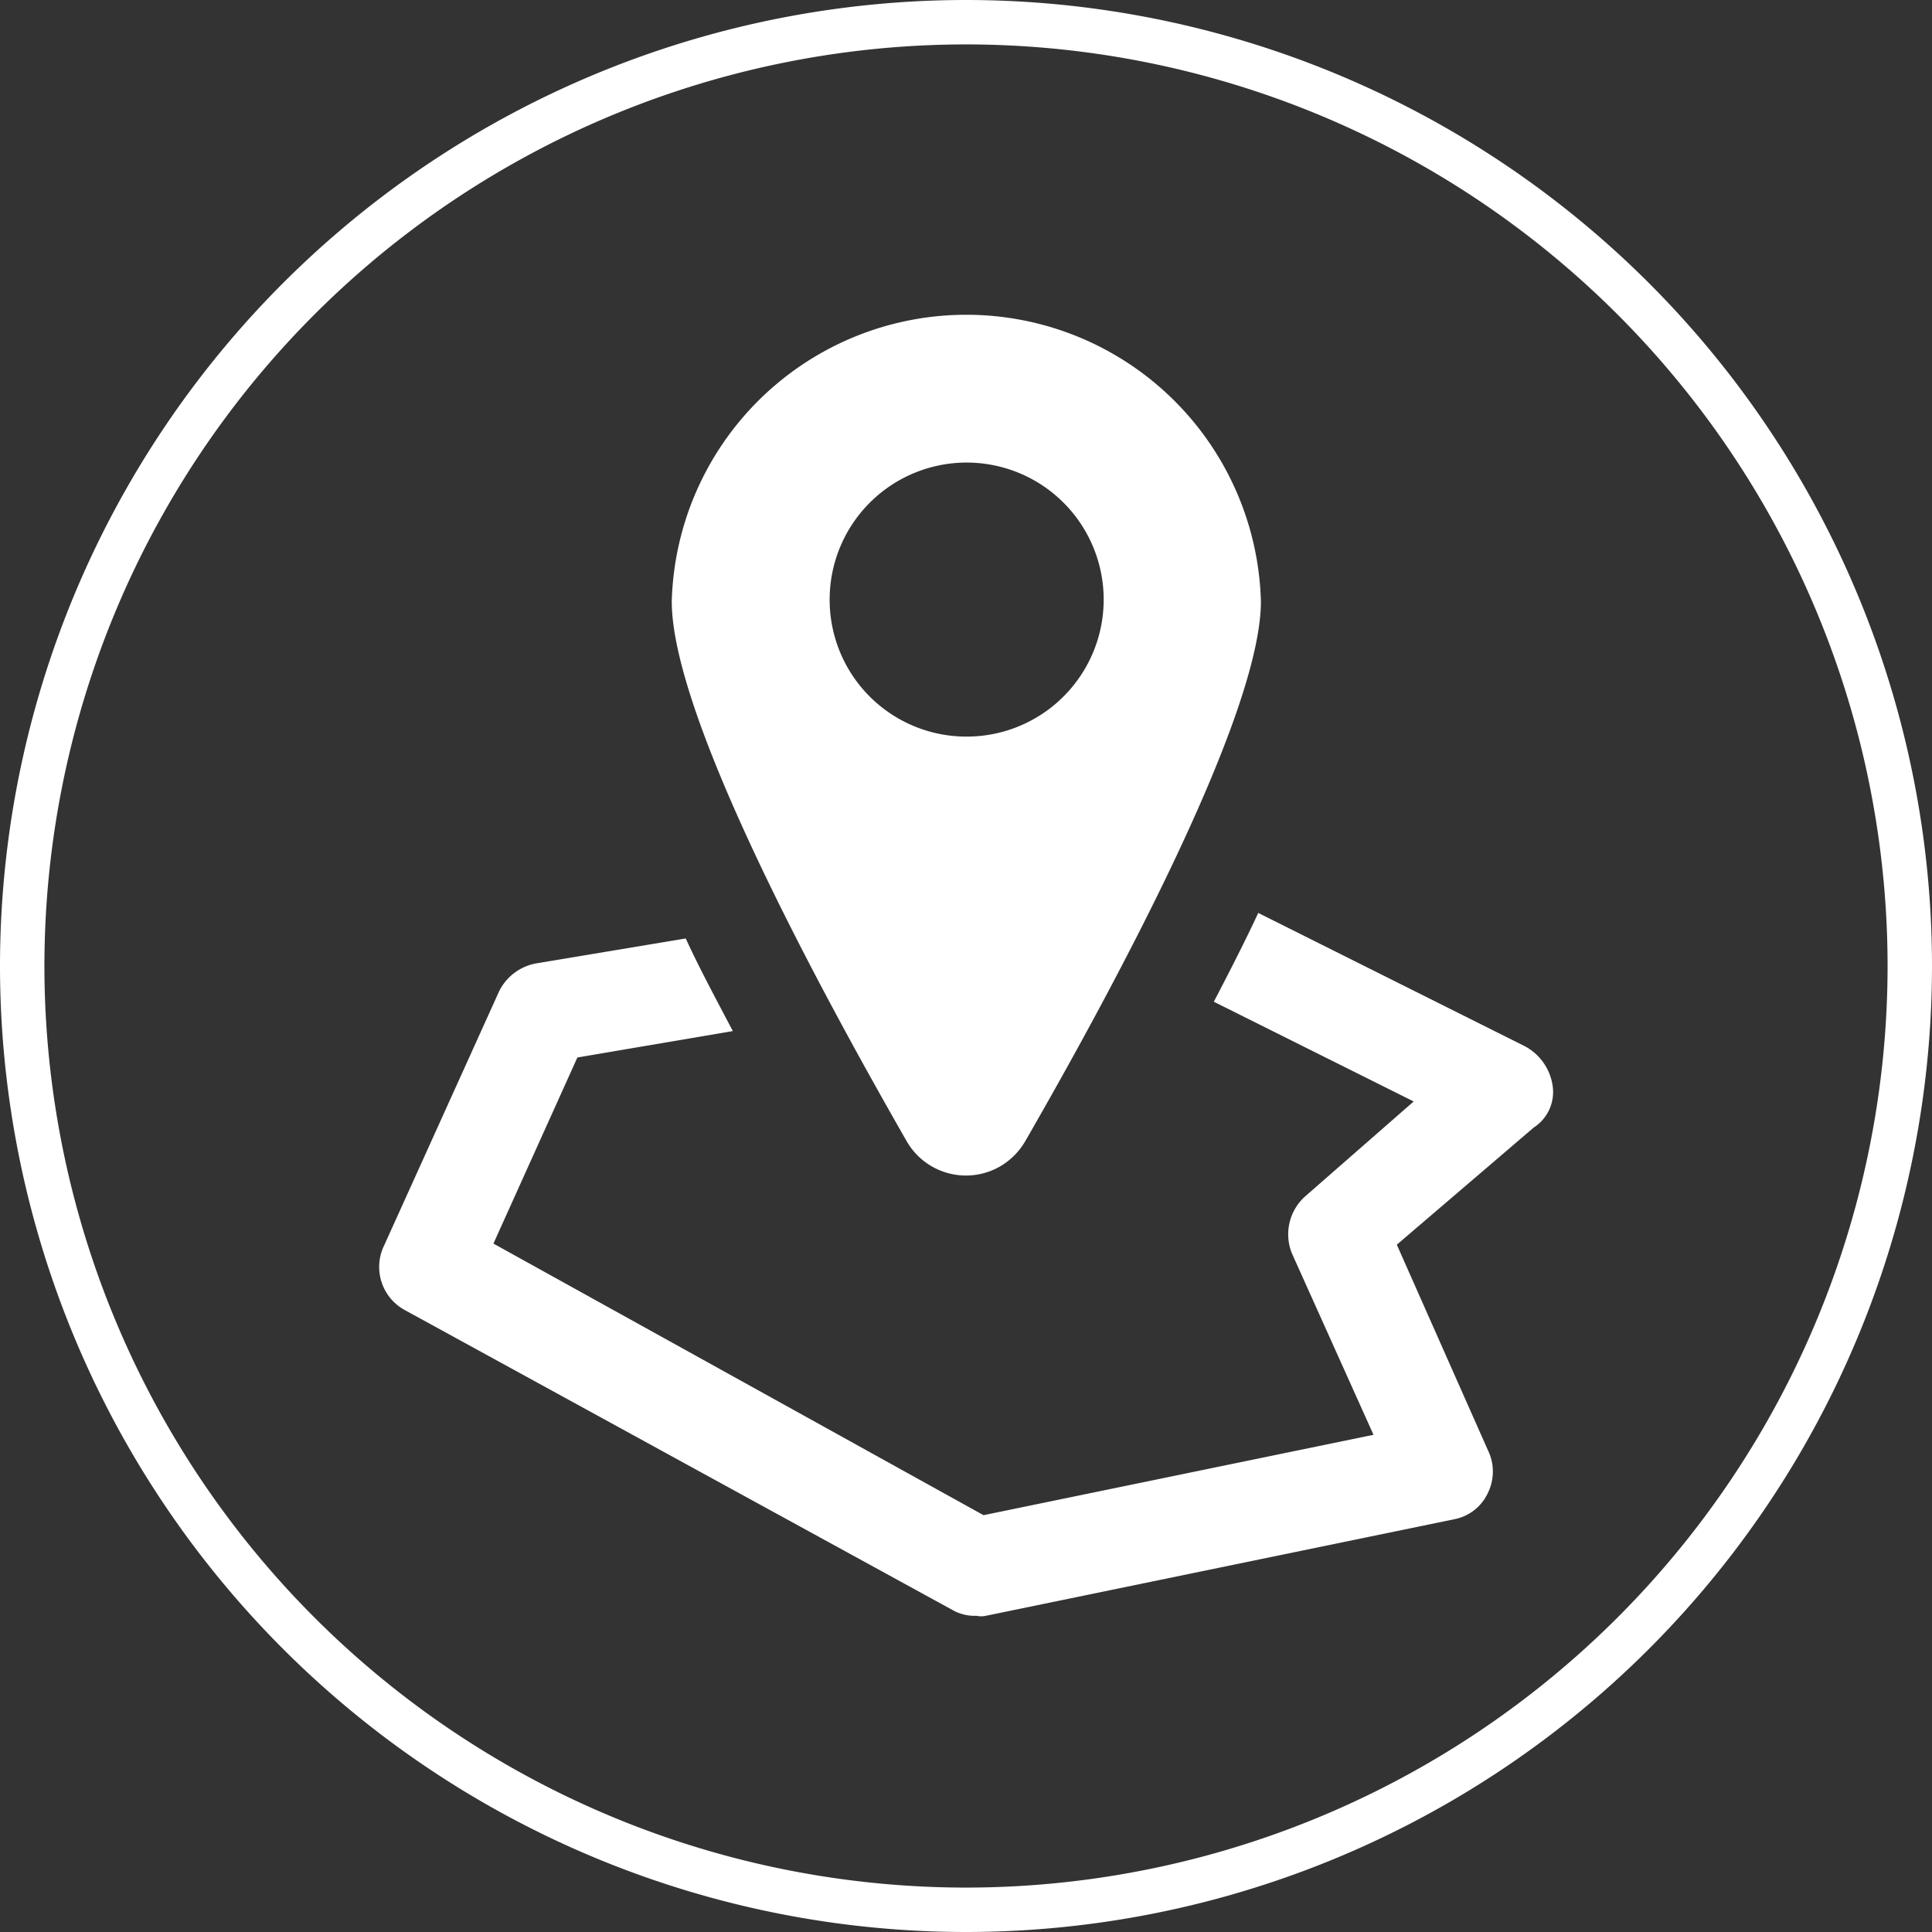
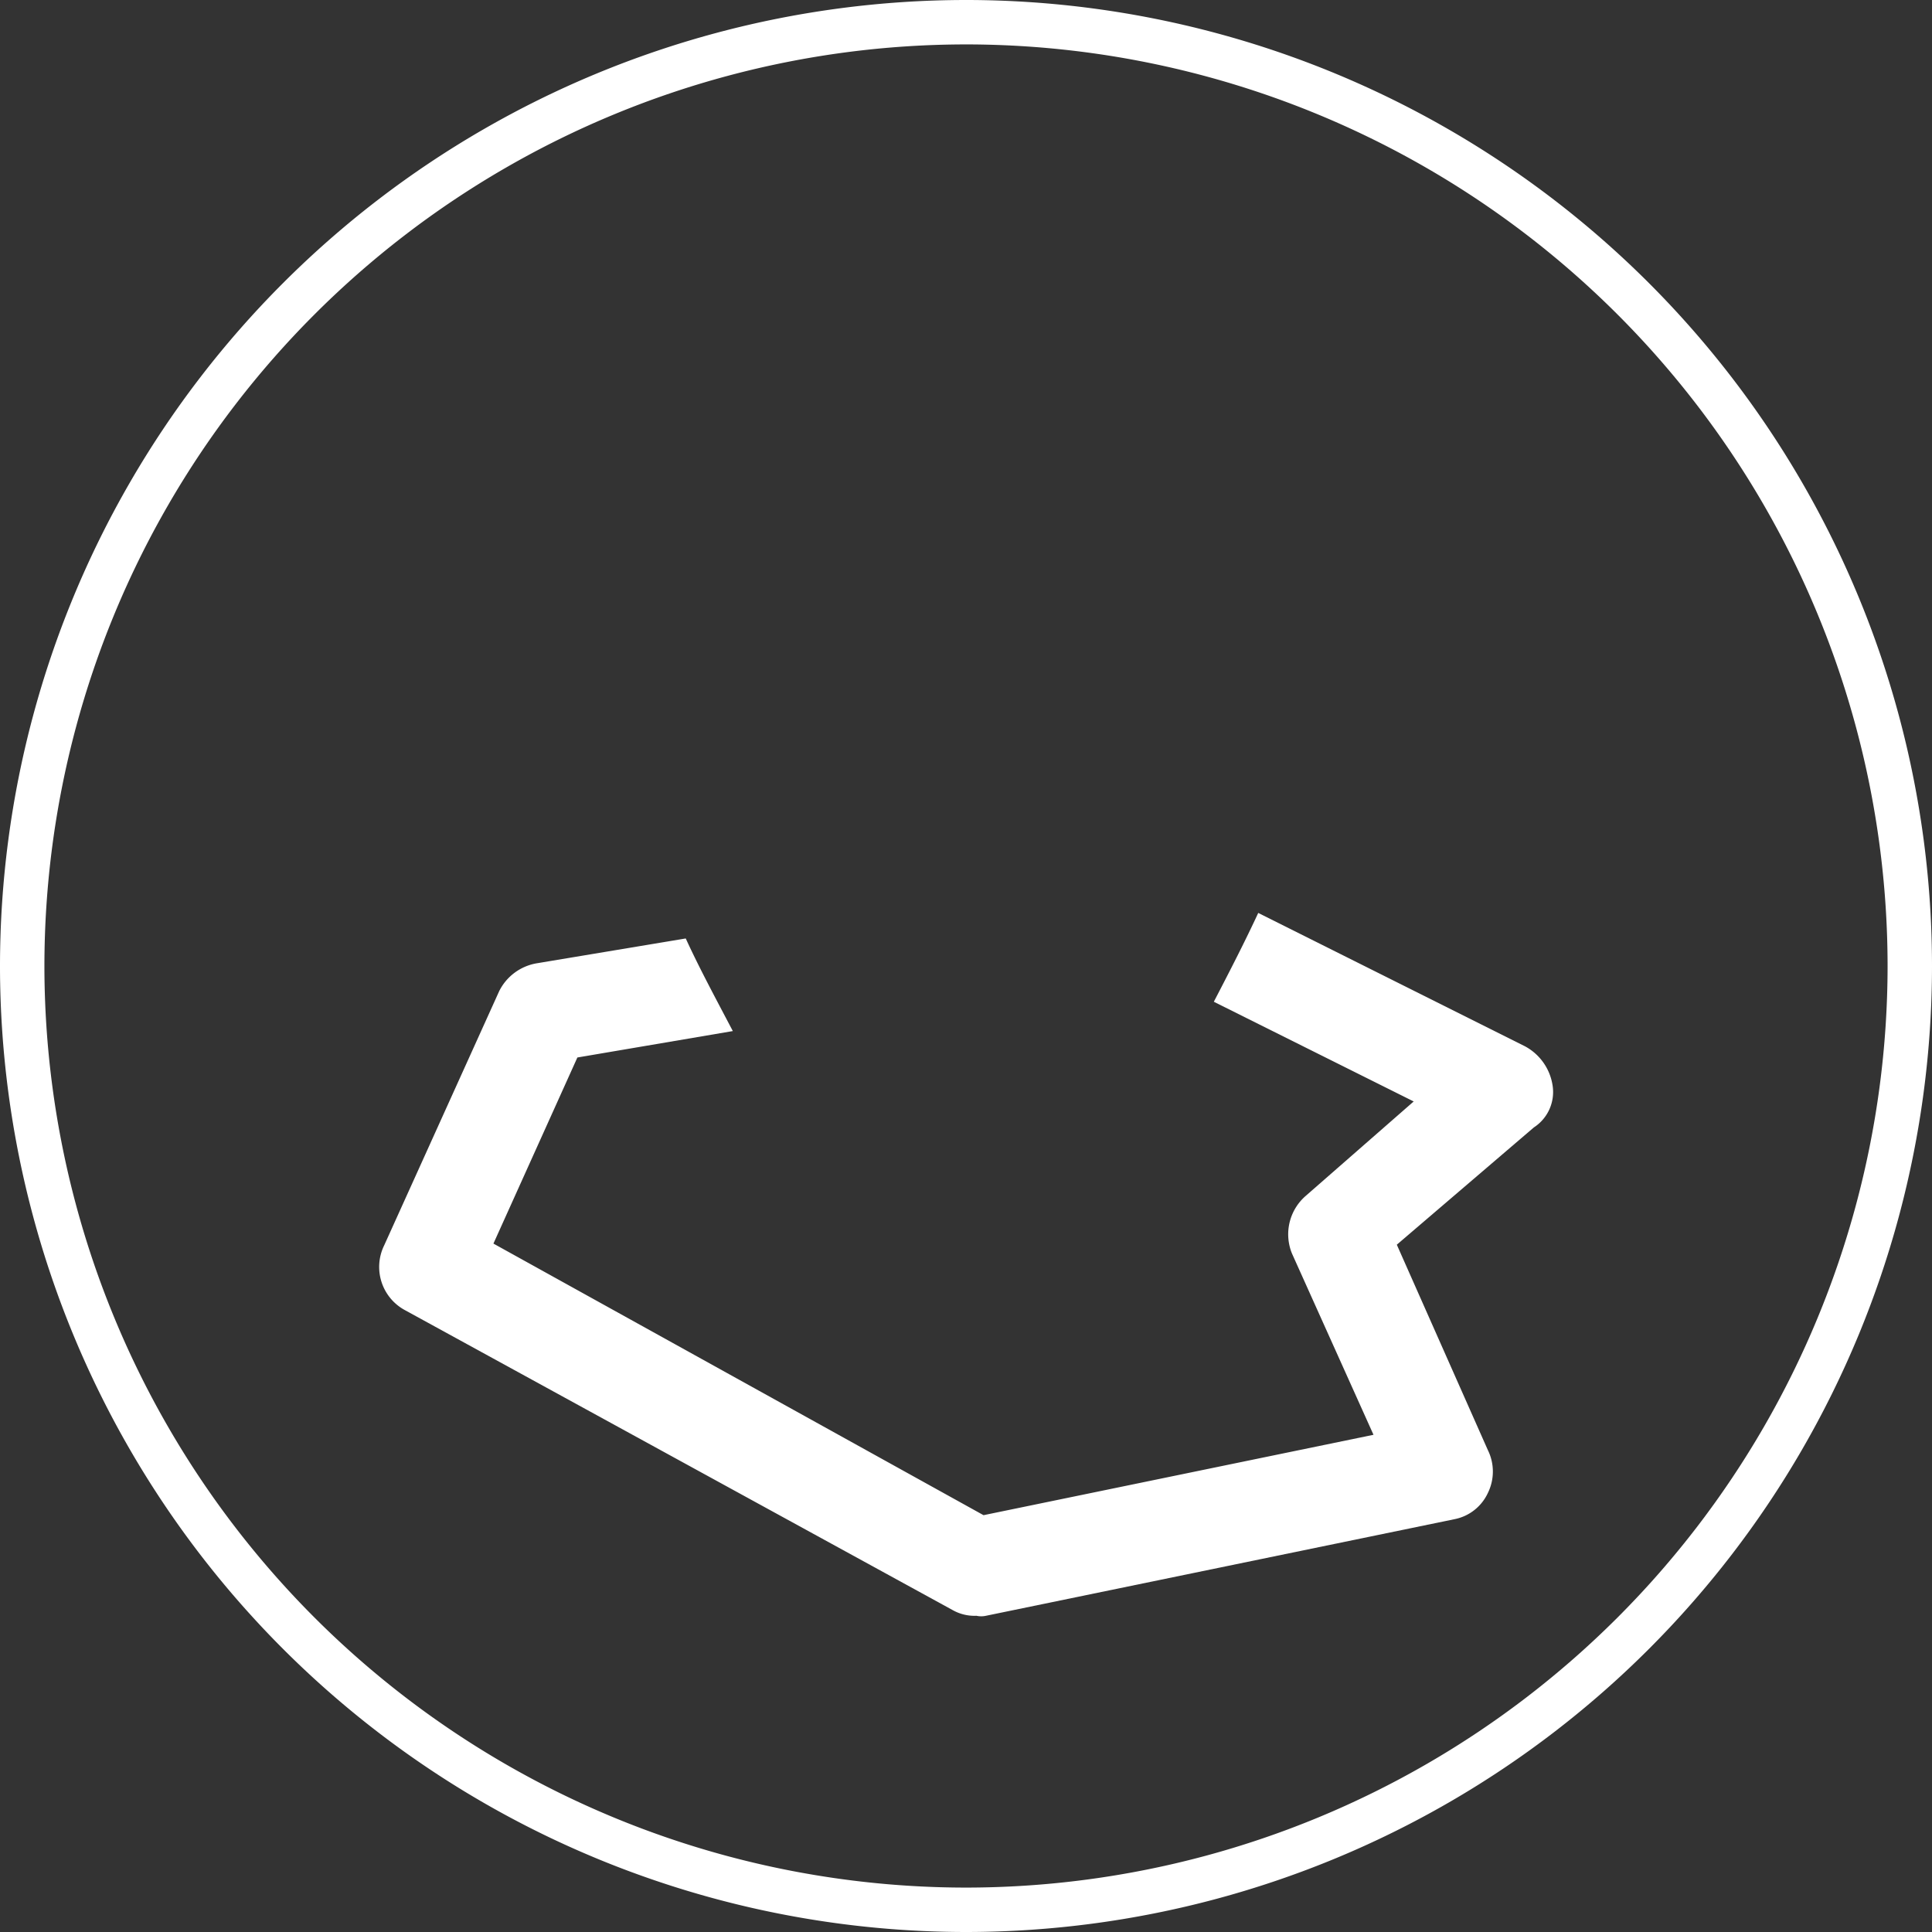
<svg xmlns="http://www.w3.org/2000/svg" viewBox="0 0 87 87">
  <rect x="0" y="0" width="87" height="87" fill="#333333" stroke="none" />
  <defs>
    <style>.cls-1{fill:none;stroke:#fff;stroke-width:2px;}.cls-2{fill:#fff;}</style>
  </defs>
  <g id="Layer_2" data-name="Layer 2">
    <g id="Layer_1-2" data-name="Layer 1">
      <path class="cls-1" d="M43.52,86A42.52,42.52,0,0,0,86,43.52h0A42.52,42.52,0,0,0,43.52,1h0A42.52,42.52,0,0,0,1,43.52H1A42.52,42.52,0,0,0,43.52,86Z" />
      <path class="cls-2" d="M69.91,48.85a2.41,2.41,0,0,0-1.25-1.74l-12-6c-.57,1.23-1.24,2.54-2,4l9,4.49L58.8,53.85a2.29,2.29,0,0,0-.62,2.6l3.67,8.16L44.29,68.23,22.22,56,26,47.62l7-1.19c-.81-1.54-1.55-2.92-2.12-4.17l-6.72,1.12a2.32,2.32,0,0,0-1.68,1.25L17.3,56.08A2.21,2.21,0,0,0,18.24,59L42.91,72.51a2,2,0,0,0,1.06.25,1,1,0,0,0,.43,0l21.1-4.35A2.1,2.1,0,0,0,67,67.23a2.18,2.18,0,0,0,0-1.93l-4.1-9.25,6.17-5.28A1.9,1.9,0,0,0,69.91,48.85Z" />
-       <path class="cls-2" d="M46.19,51.35c3.87-6.72,10.59-19.11,10.59-24.27a13.27,13.27,0,0,0-26.53,0c0,5.22,6.74,17.61,10.59,24.33a3.08,3.08,0,0,0,4.22,1.1A3.14,3.14,0,0,0,46.19,51.35ZM37.36,27a6.17,6.17,0,1,1,6.16,6.17A6.16,6.16,0,0,1,37.36,27Z" />
    </g>
  </g>
</svg>